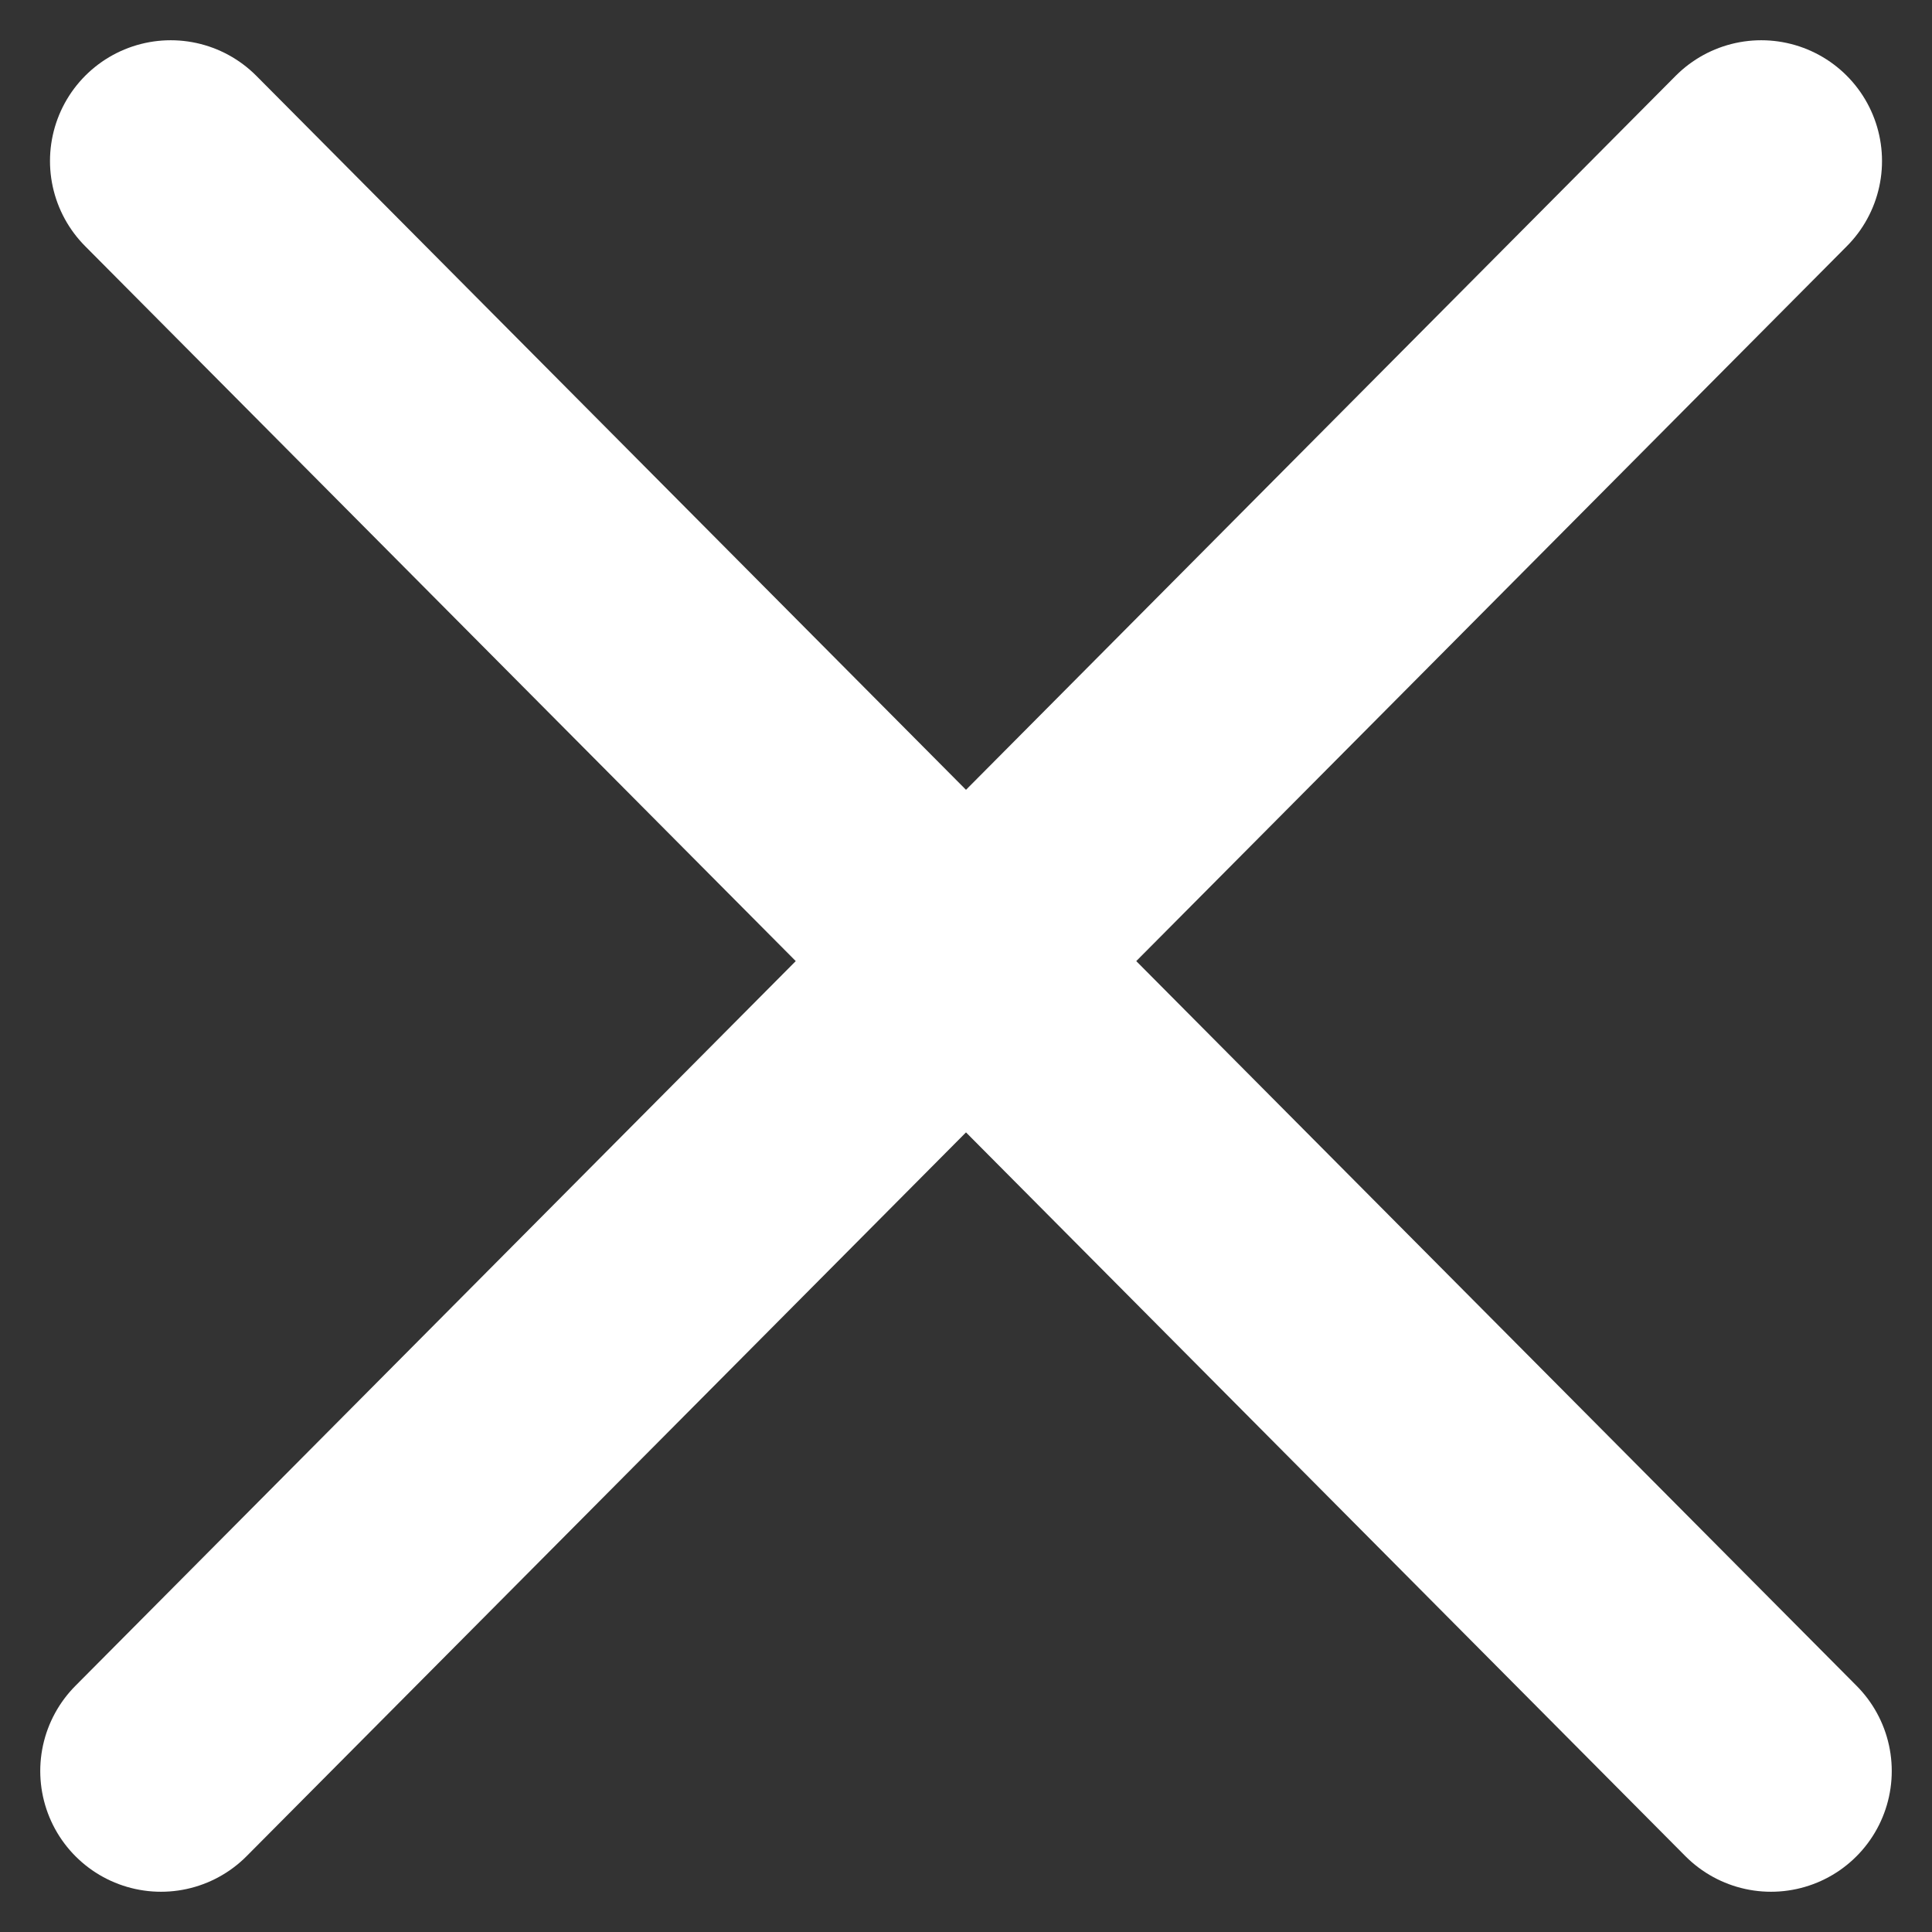
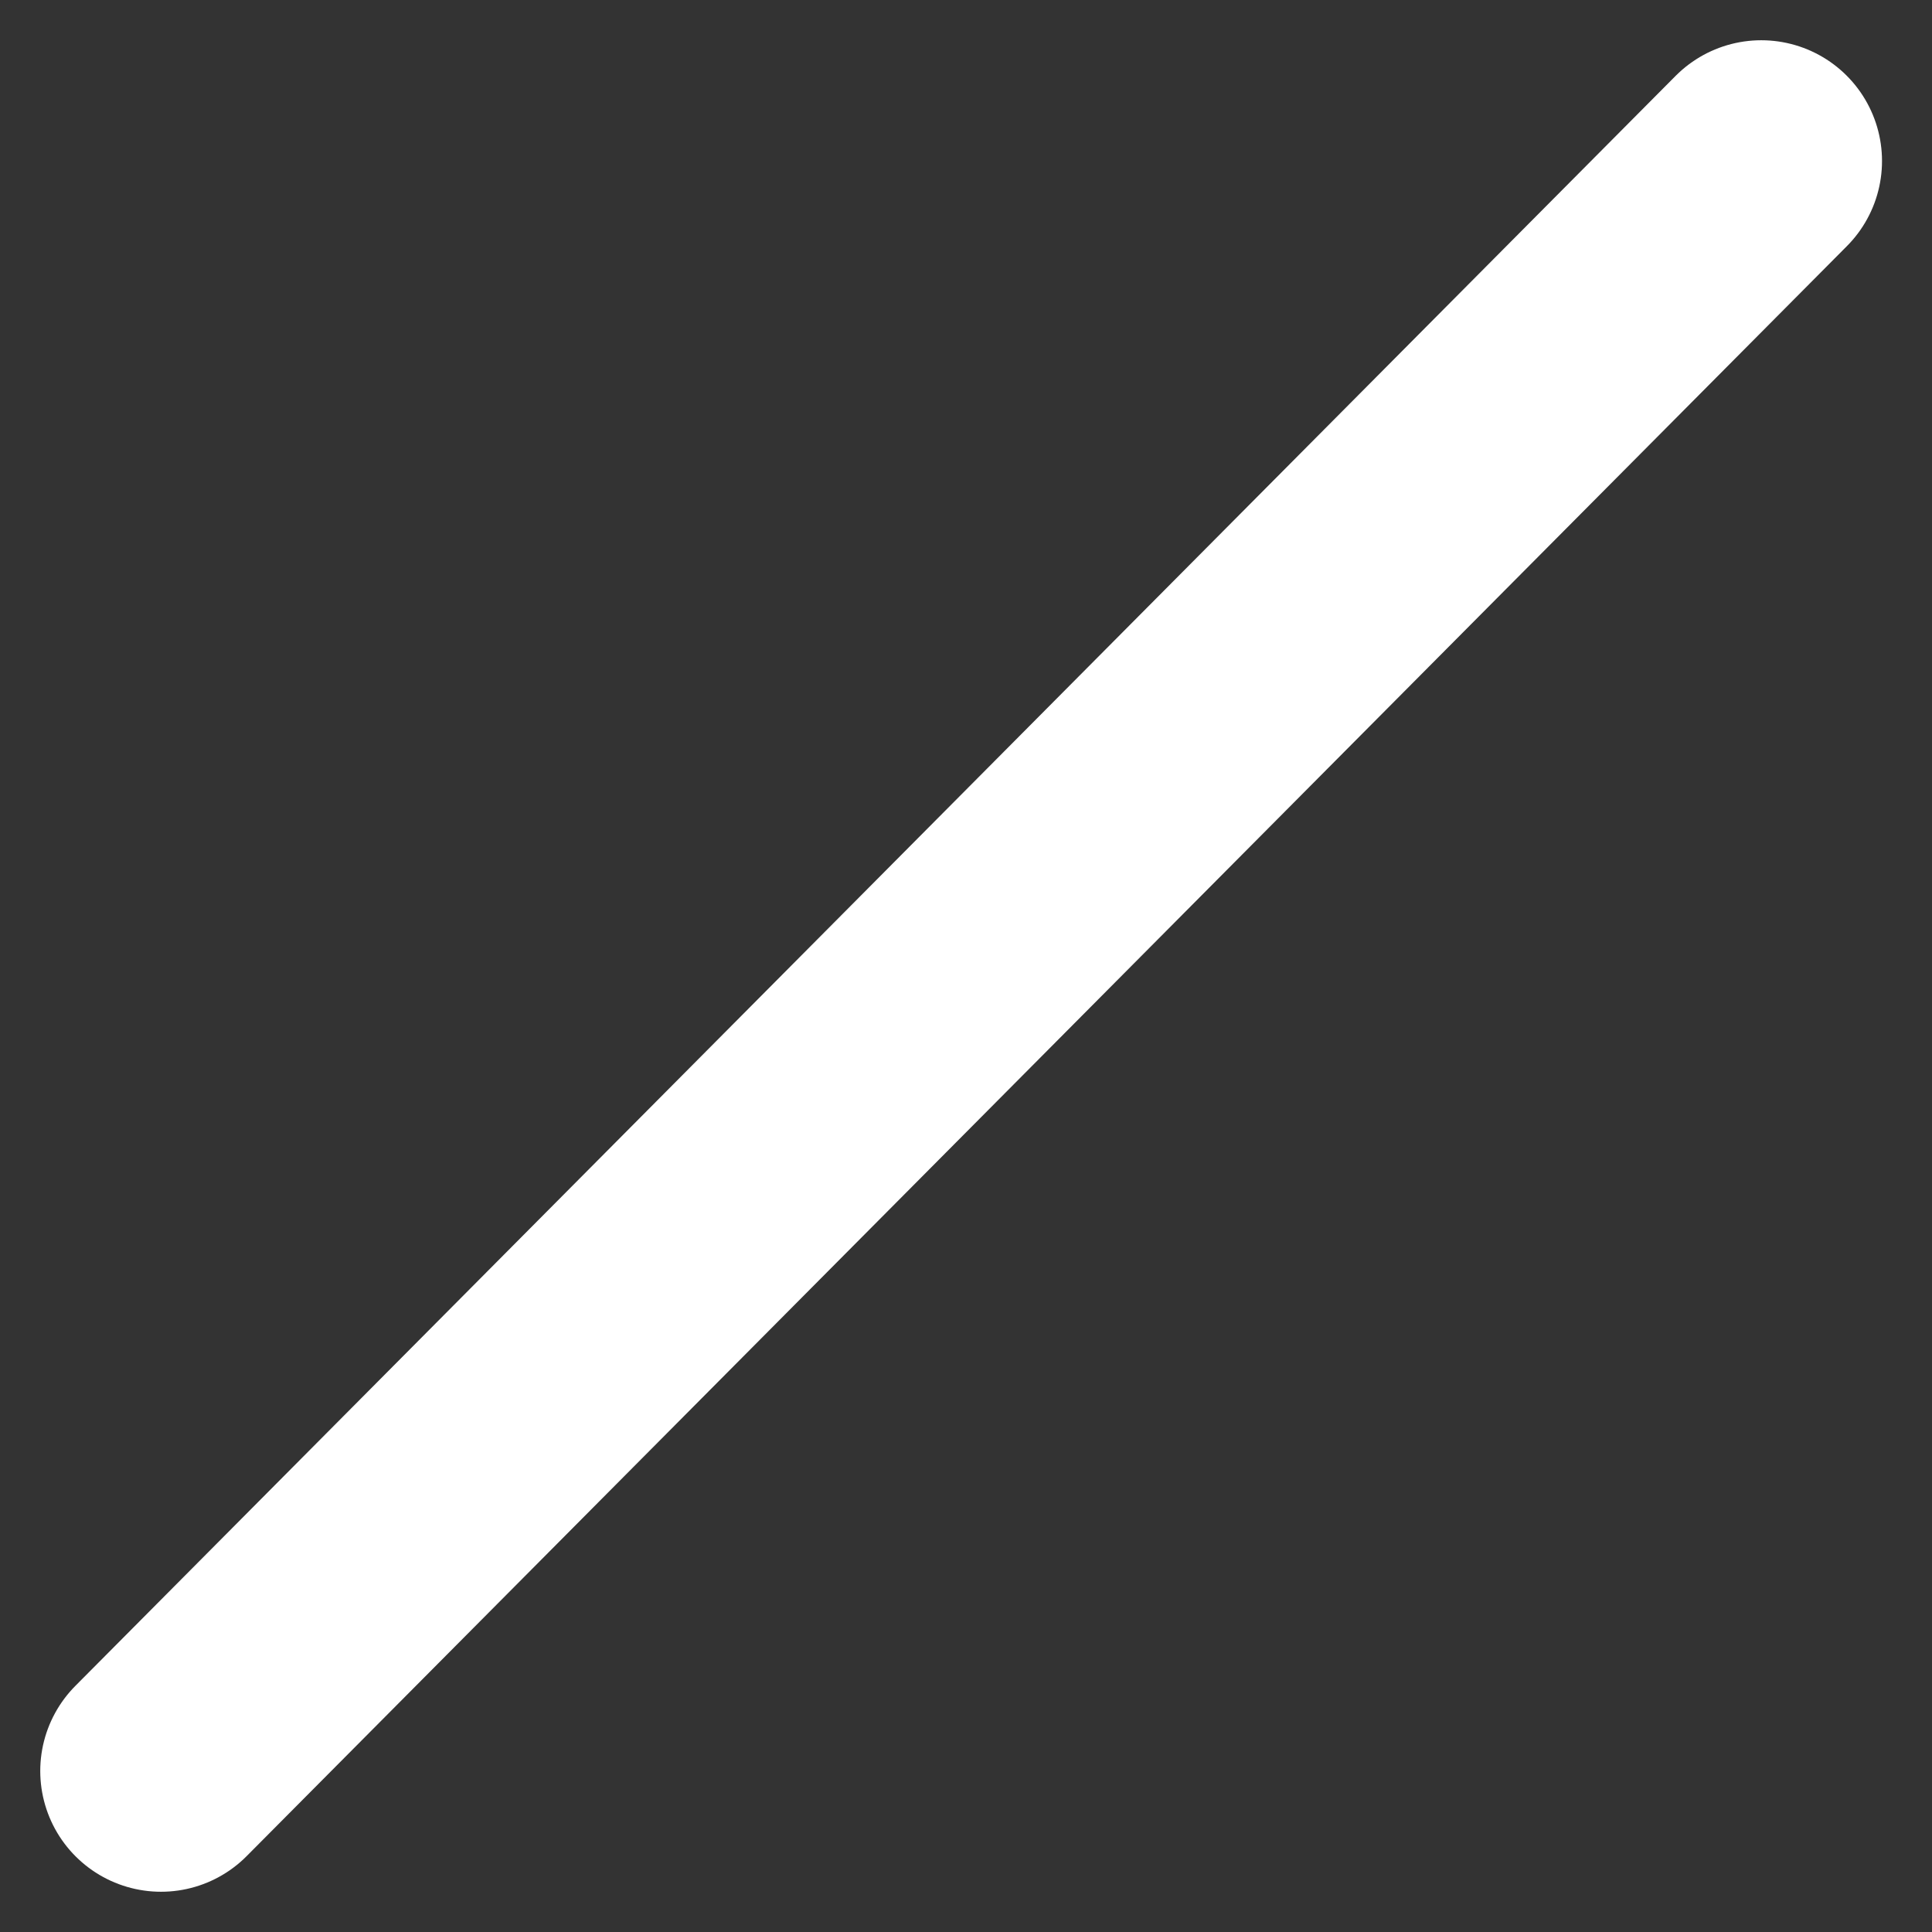
<svg xmlns="http://www.w3.org/2000/svg" width="24" height="24" viewBox="0 0 24 24" fill="none">
  <rect x="0" y="0" width="24" height="24" fill="#333333" stroke="none" />
-   <path d="M2.121 2L22 22M2 22L21.879 2" stroke="white" stroke-width="3" stroke-linecap="round" />
+   <path d="M2.121 2M2 22L21.879 2" stroke="white" stroke-width="3" stroke-linecap="round" />
</svg>